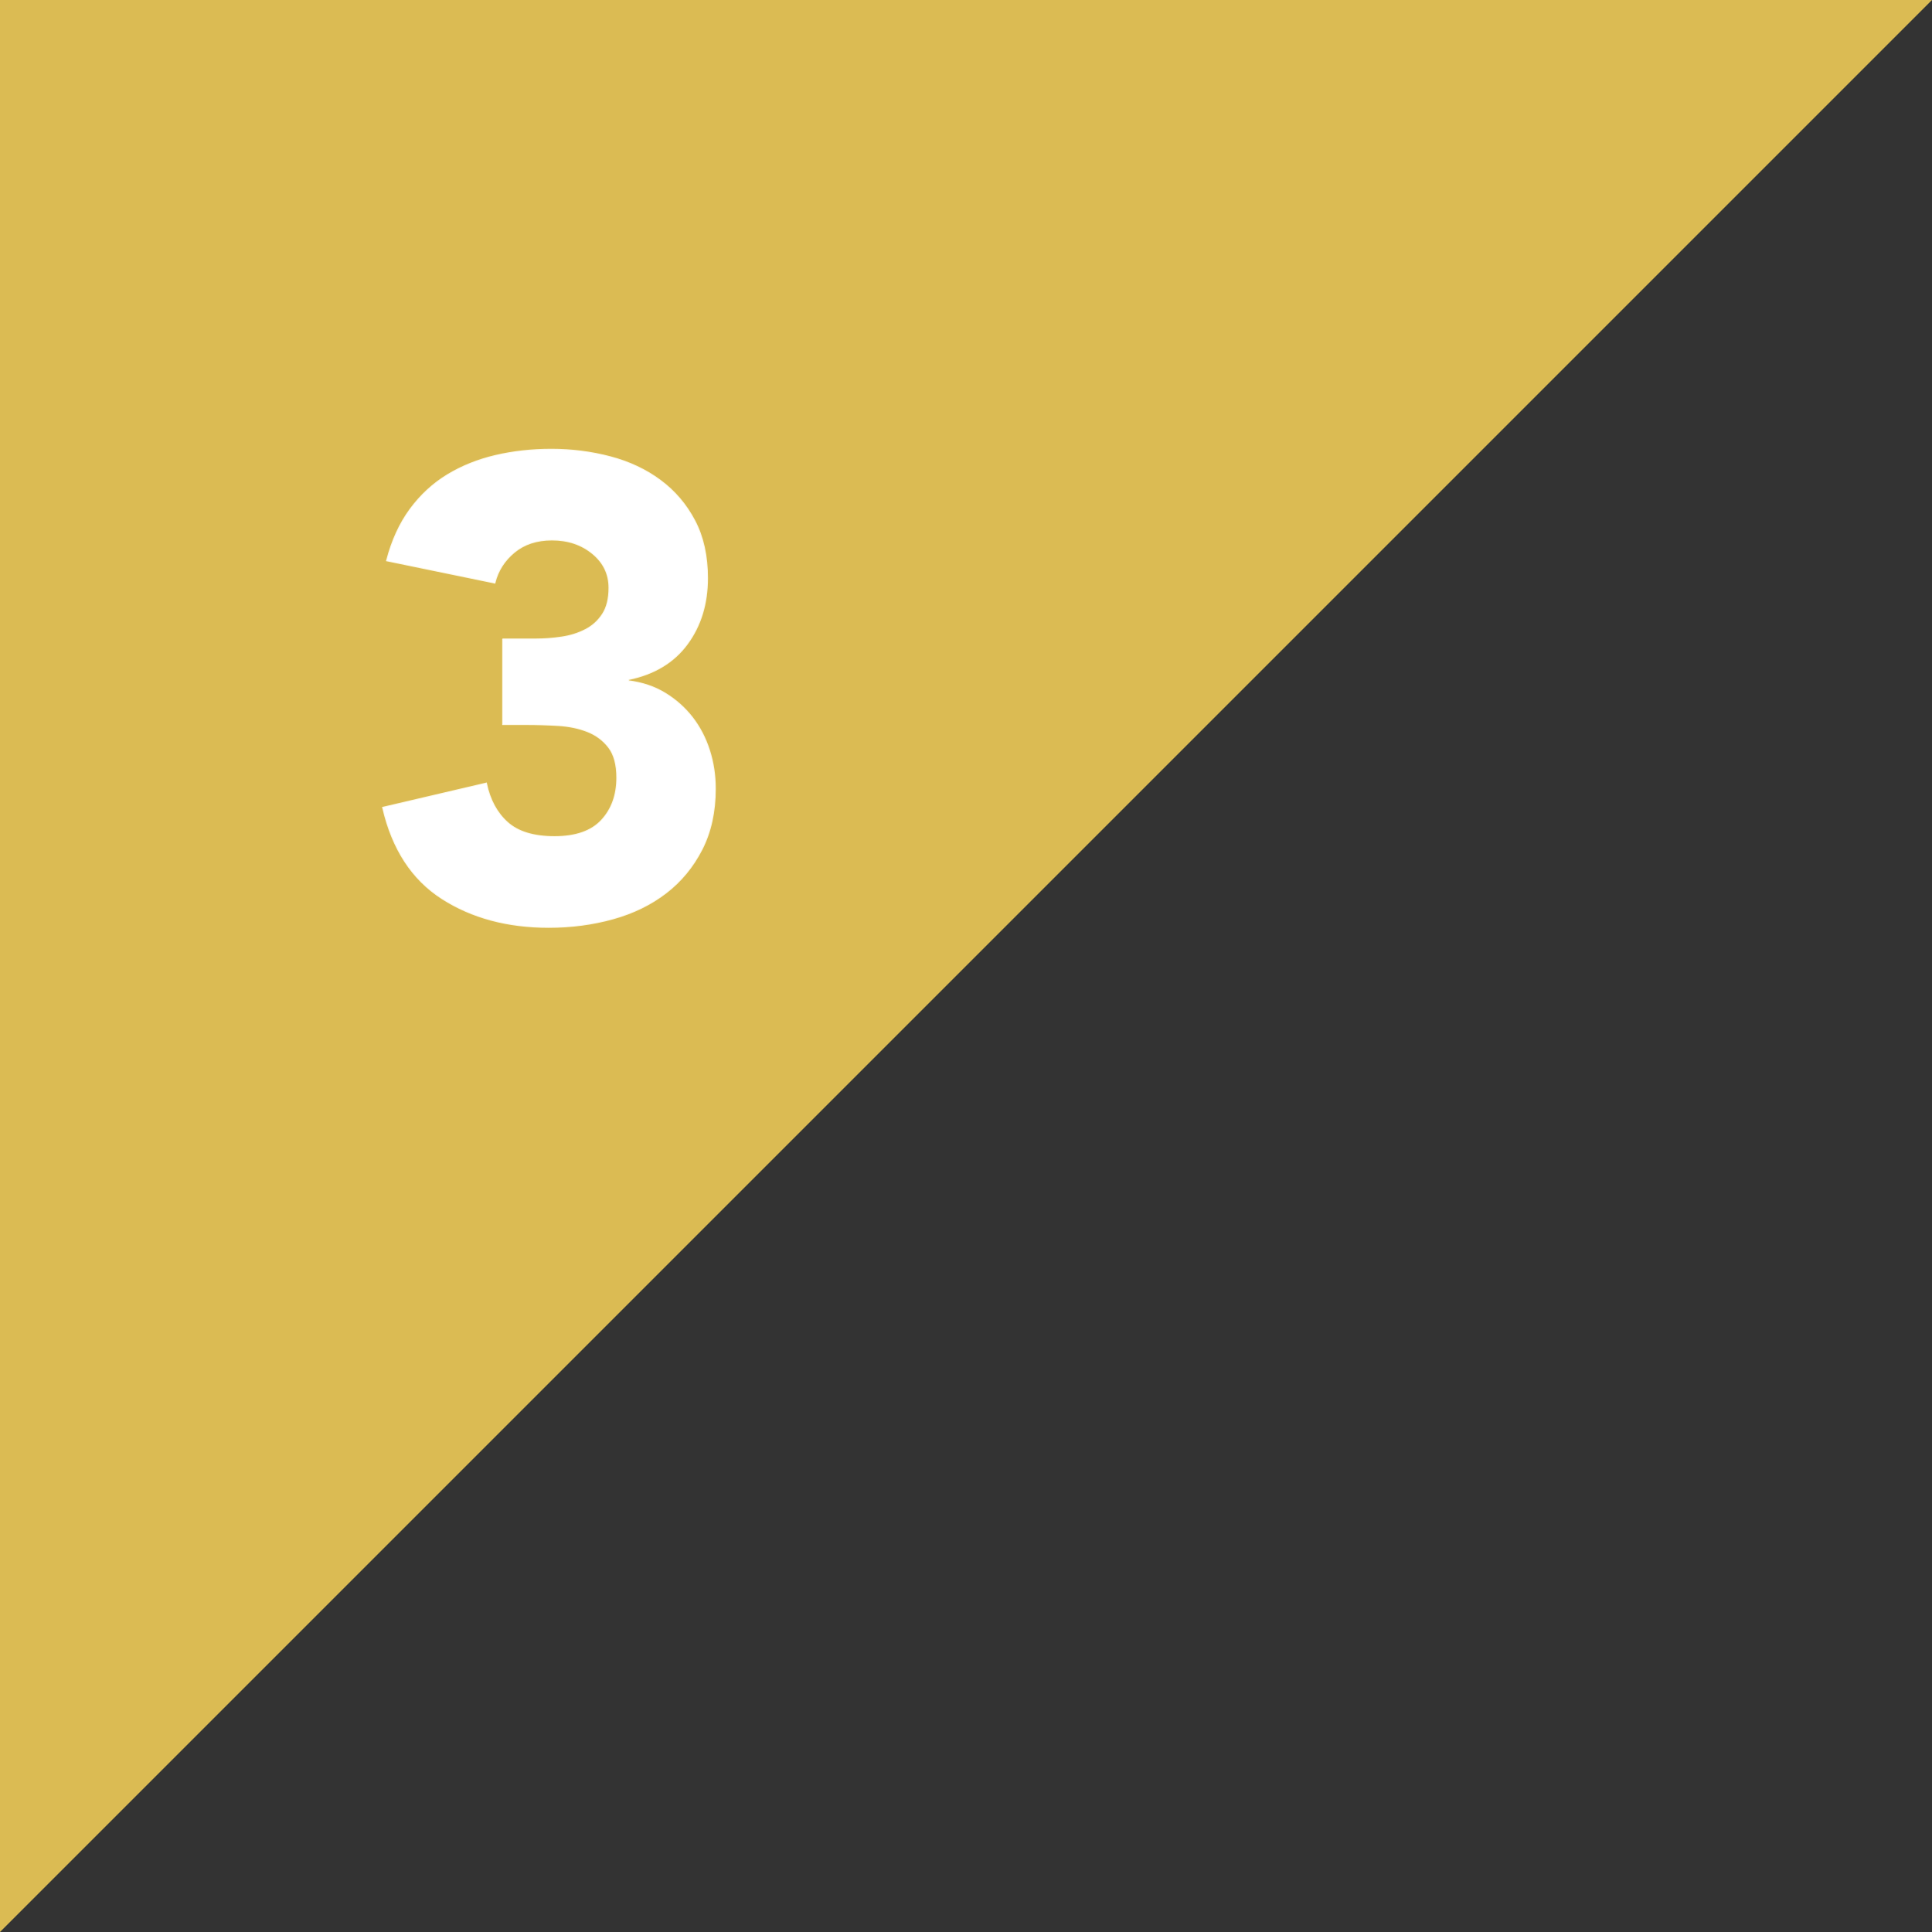
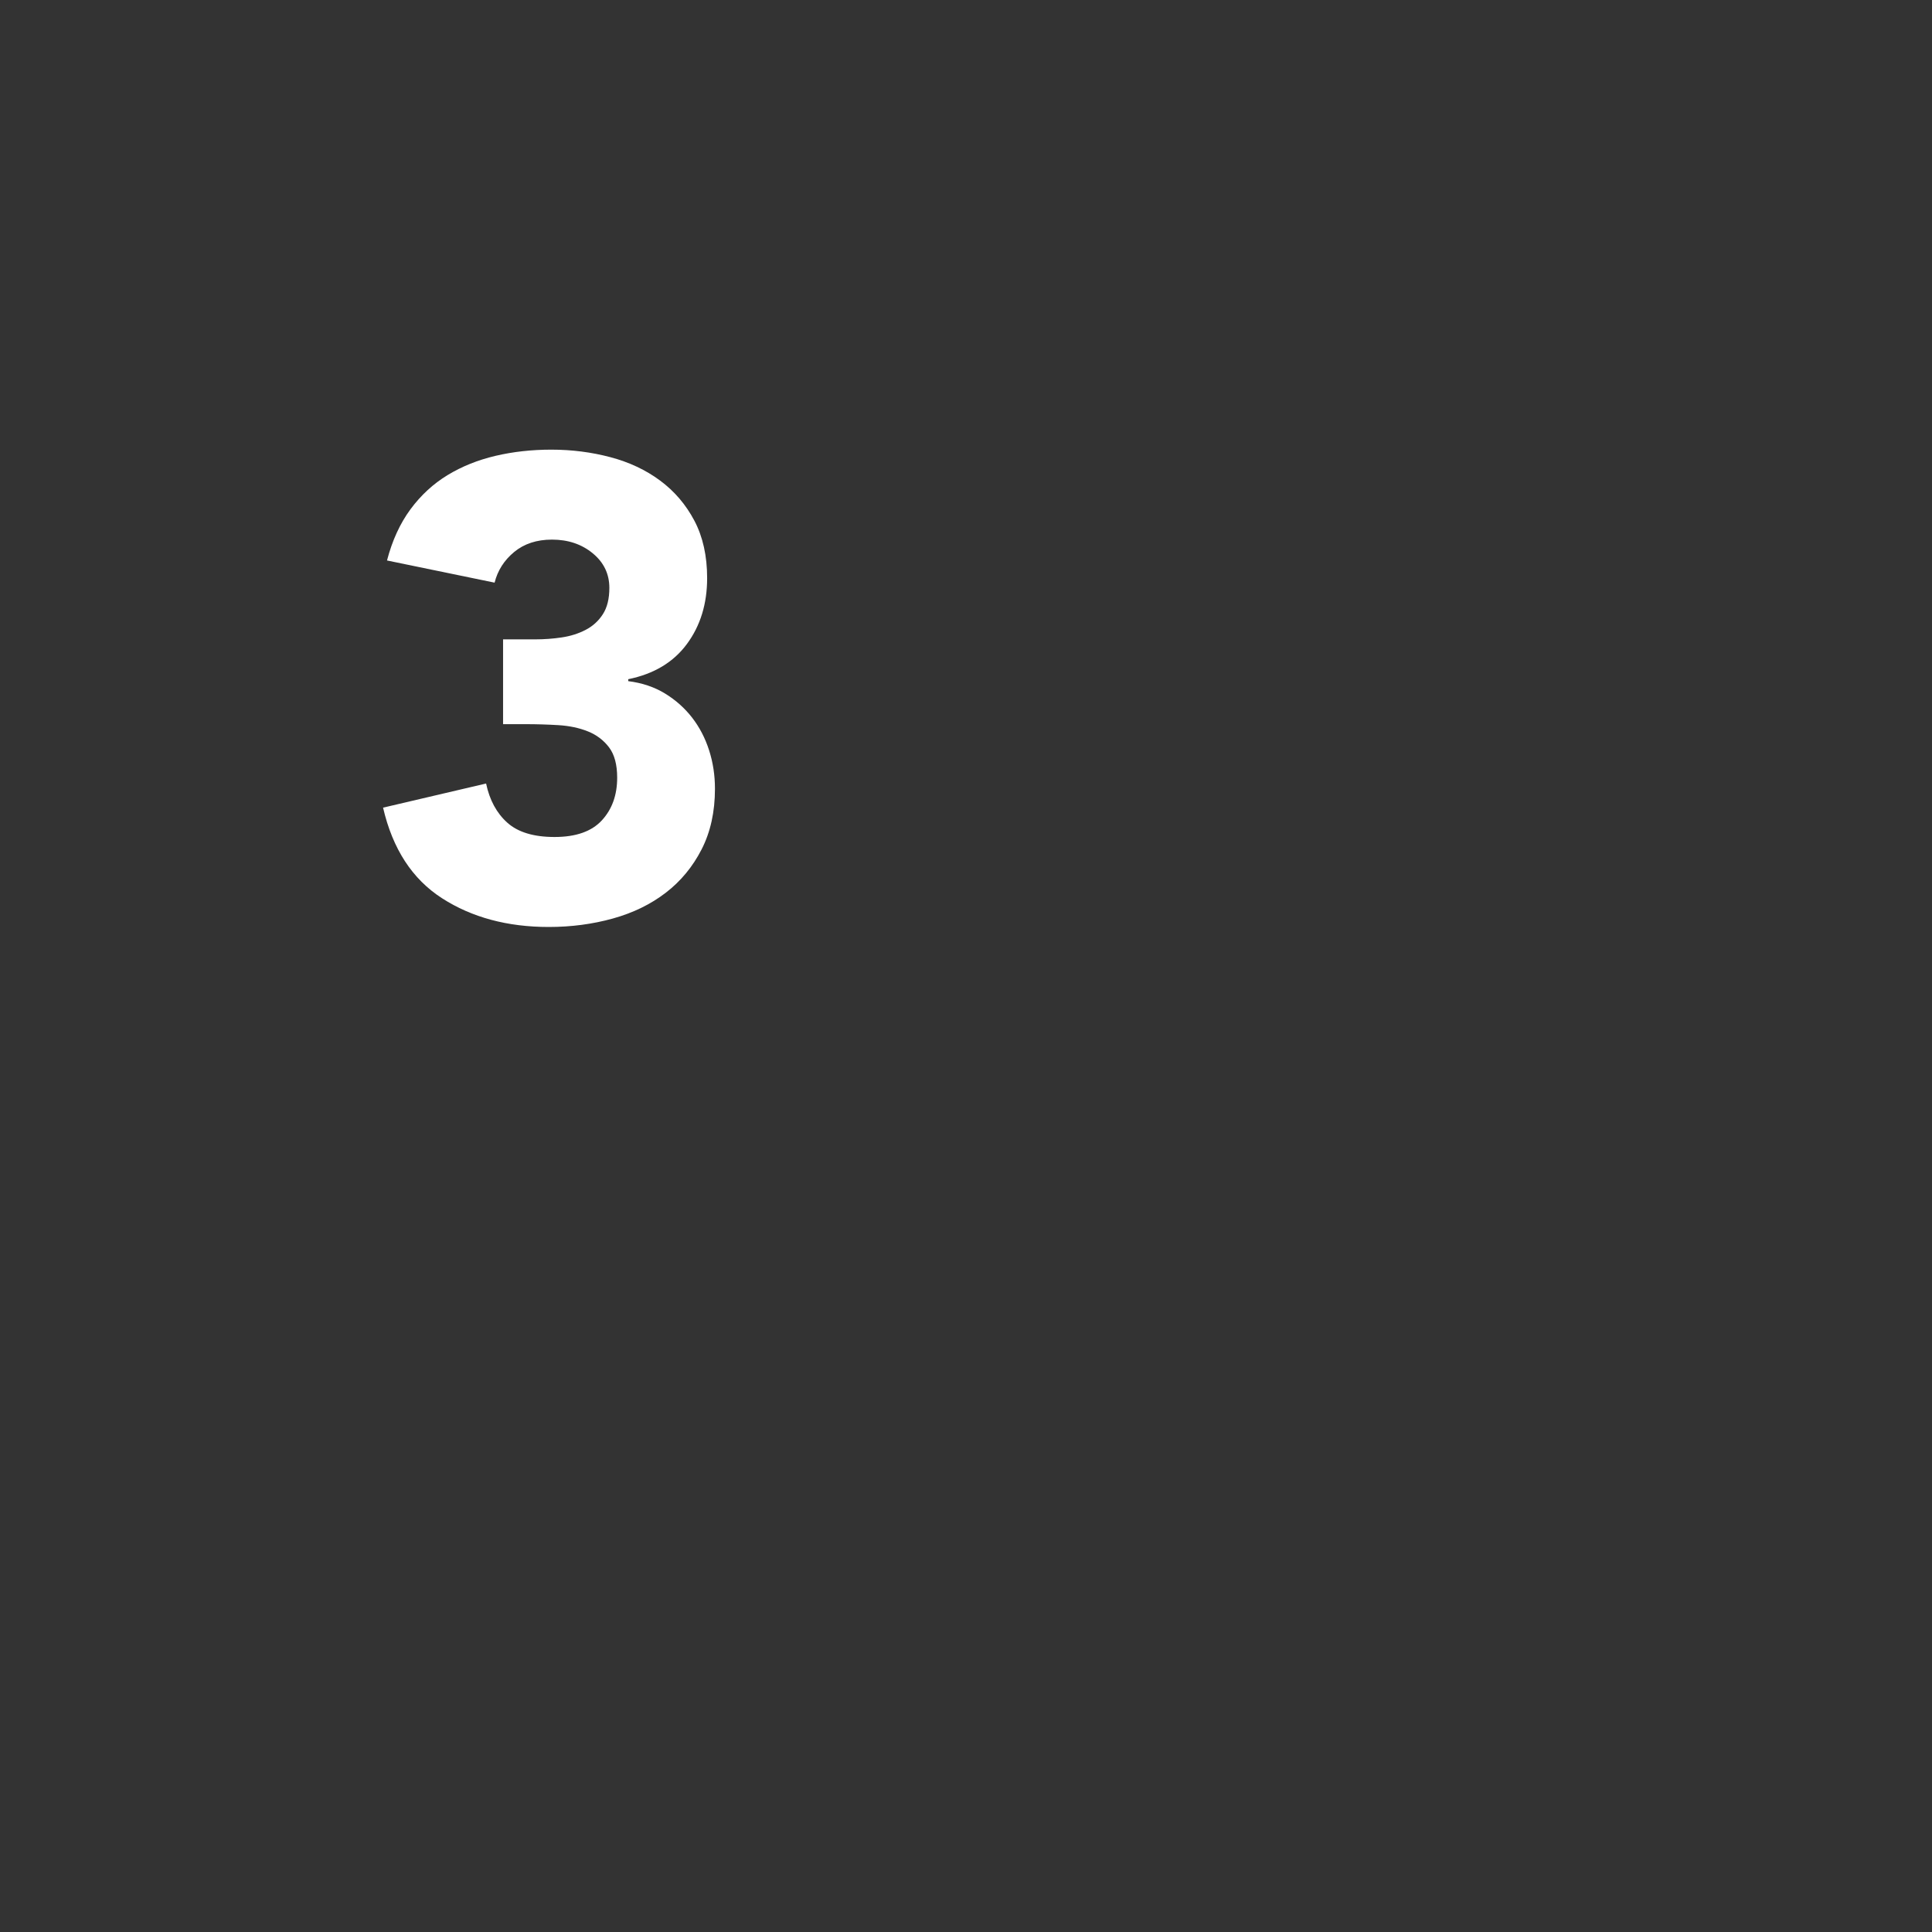
<svg xmlns="http://www.w3.org/2000/svg" id="b" viewBox="0 0 80 80">
  <rect x="0" y="0" width="80" height="80" fill="#333333" stroke="none" />
  <g id="c">
-     <polygon points="0 80 0 0 80 0 0 80" style="fill:#dbbb53;" />
    <g>
-       <path d="M20.832,26.475h1.323c.378,0,.747-.027,1.107-.081,.36-.054,.688-.157,.985-.311,.297-.153,.535-.369,.715-.648,.18-.279,.27-.643,.27-1.093,0-.576-.229-1.053-.688-1.431s-1.021-.567-1.688-.567c-.63,0-1.152,.171-1.566,.513-.414,.342-.684,.766-.81,1.269l-4.455-.918c.216-.828,.54-1.534,.972-2.12,.432-.584,.945-1.057,1.539-1.417,.594-.36,1.255-.625,1.984-.796,.729-.171,1.499-.256,2.309-.256,.846,0,1.661,.104,2.443,.311,.783,.207,1.472,.531,2.065,.972,.594,.441,1.066,.995,1.417,1.661,.351,.666,.527,1.458,.527,2.376,0,1.062-.279,1.971-.837,2.727s-1.368,1.242-2.43,1.458v.081c.576,.072,1.084,.243,1.525,.513,.441,.27,.814,.603,1.121,.999,.306,.396,.54,.846,.702,1.35,.162,.504,.243,1.036,.243,1.593,0,.954-.185,1.791-.553,2.511-.369,.72-.864,1.319-1.485,1.796s-1.35,.833-2.187,1.066c-.837,.233-1.724,.351-2.659,.351-1.71,0-3.182-.396-4.415-1.188-1.233-.792-2.048-2.043-2.444-3.753l4.266-.999c.144,.685,.437,1.225,.877,1.62,.441,.396,1.094,.594,1.958,.594,.882,0,1.535-.229,1.958-.688s.635-1.048,.635-1.769c0-.54-.113-.959-.337-1.255-.226-.297-.518-.518-.878-.662s-.765-.229-1.215-.257c-.45-.027-.9-.041-1.35-.041h-.945v-3.51Z" style="fill:#fdf9e8; stroke:#fdf9e8; stroke-miterlimit:10; stroke-width:.073px;" />
      <path d="M20.832,26.475h1.323c.378,0,.747-.027,1.107-.081,.36-.054,.688-.157,.985-.311,.297-.153,.535-.369,.715-.648,.18-.279,.27-.643,.27-1.093,0-.576-.229-1.053-.688-1.431s-1.021-.567-1.688-.567c-.63,0-1.152,.171-1.566,.513-.414,.342-.684,.766-.81,1.269l-4.455-.918c.216-.828,.54-1.534,.972-2.12,.432-.584,.945-1.057,1.539-1.417,.594-.36,1.255-.625,1.984-.796,.729-.171,1.499-.256,2.309-.256,.846,0,1.661,.104,2.443,.311,.783,.207,1.472,.531,2.065,.972,.594,.441,1.066,.995,1.417,1.661,.351,.666,.527,1.458,.527,2.376,0,1.062-.279,1.971-.837,2.727s-1.368,1.242-2.43,1.458v.081c.576,.072,1.084,.243,1.525,.513,.441,.27,.814,.603,1.121,.999,.306,.396,.54,.846,.702,1.35,.162,.504,.243,1.036,.243,1.593,0,.954-.185,1.791-.553,2.511-.369,.72-.864,1.319-1.485,1.796s-1.35,.833-2.187,1.066c-.837,.233-1.724,.351-2.659,.351-1.71,0-3.182-.396-4.415-1.188-1.233-.792-2.048-2.043-2.444-3.753l4.266-.999c.144,.685,.437,1.225,.877,1.62,.441,.396,1.094,.594,1.958,.594,.882,0,1.535-.229,1.958-.688s.635-1.048,.635-1.769c0-.54-.113-.959-.337-1.255-.226-.297-.518-.518-.878-.662s-.765-.229-1.215-.257c-.45-.027-.9-.041-1.35-.041h-.945v-3.51Z" style="fill:#fff;" />
    </g>
  </g>
</svg>